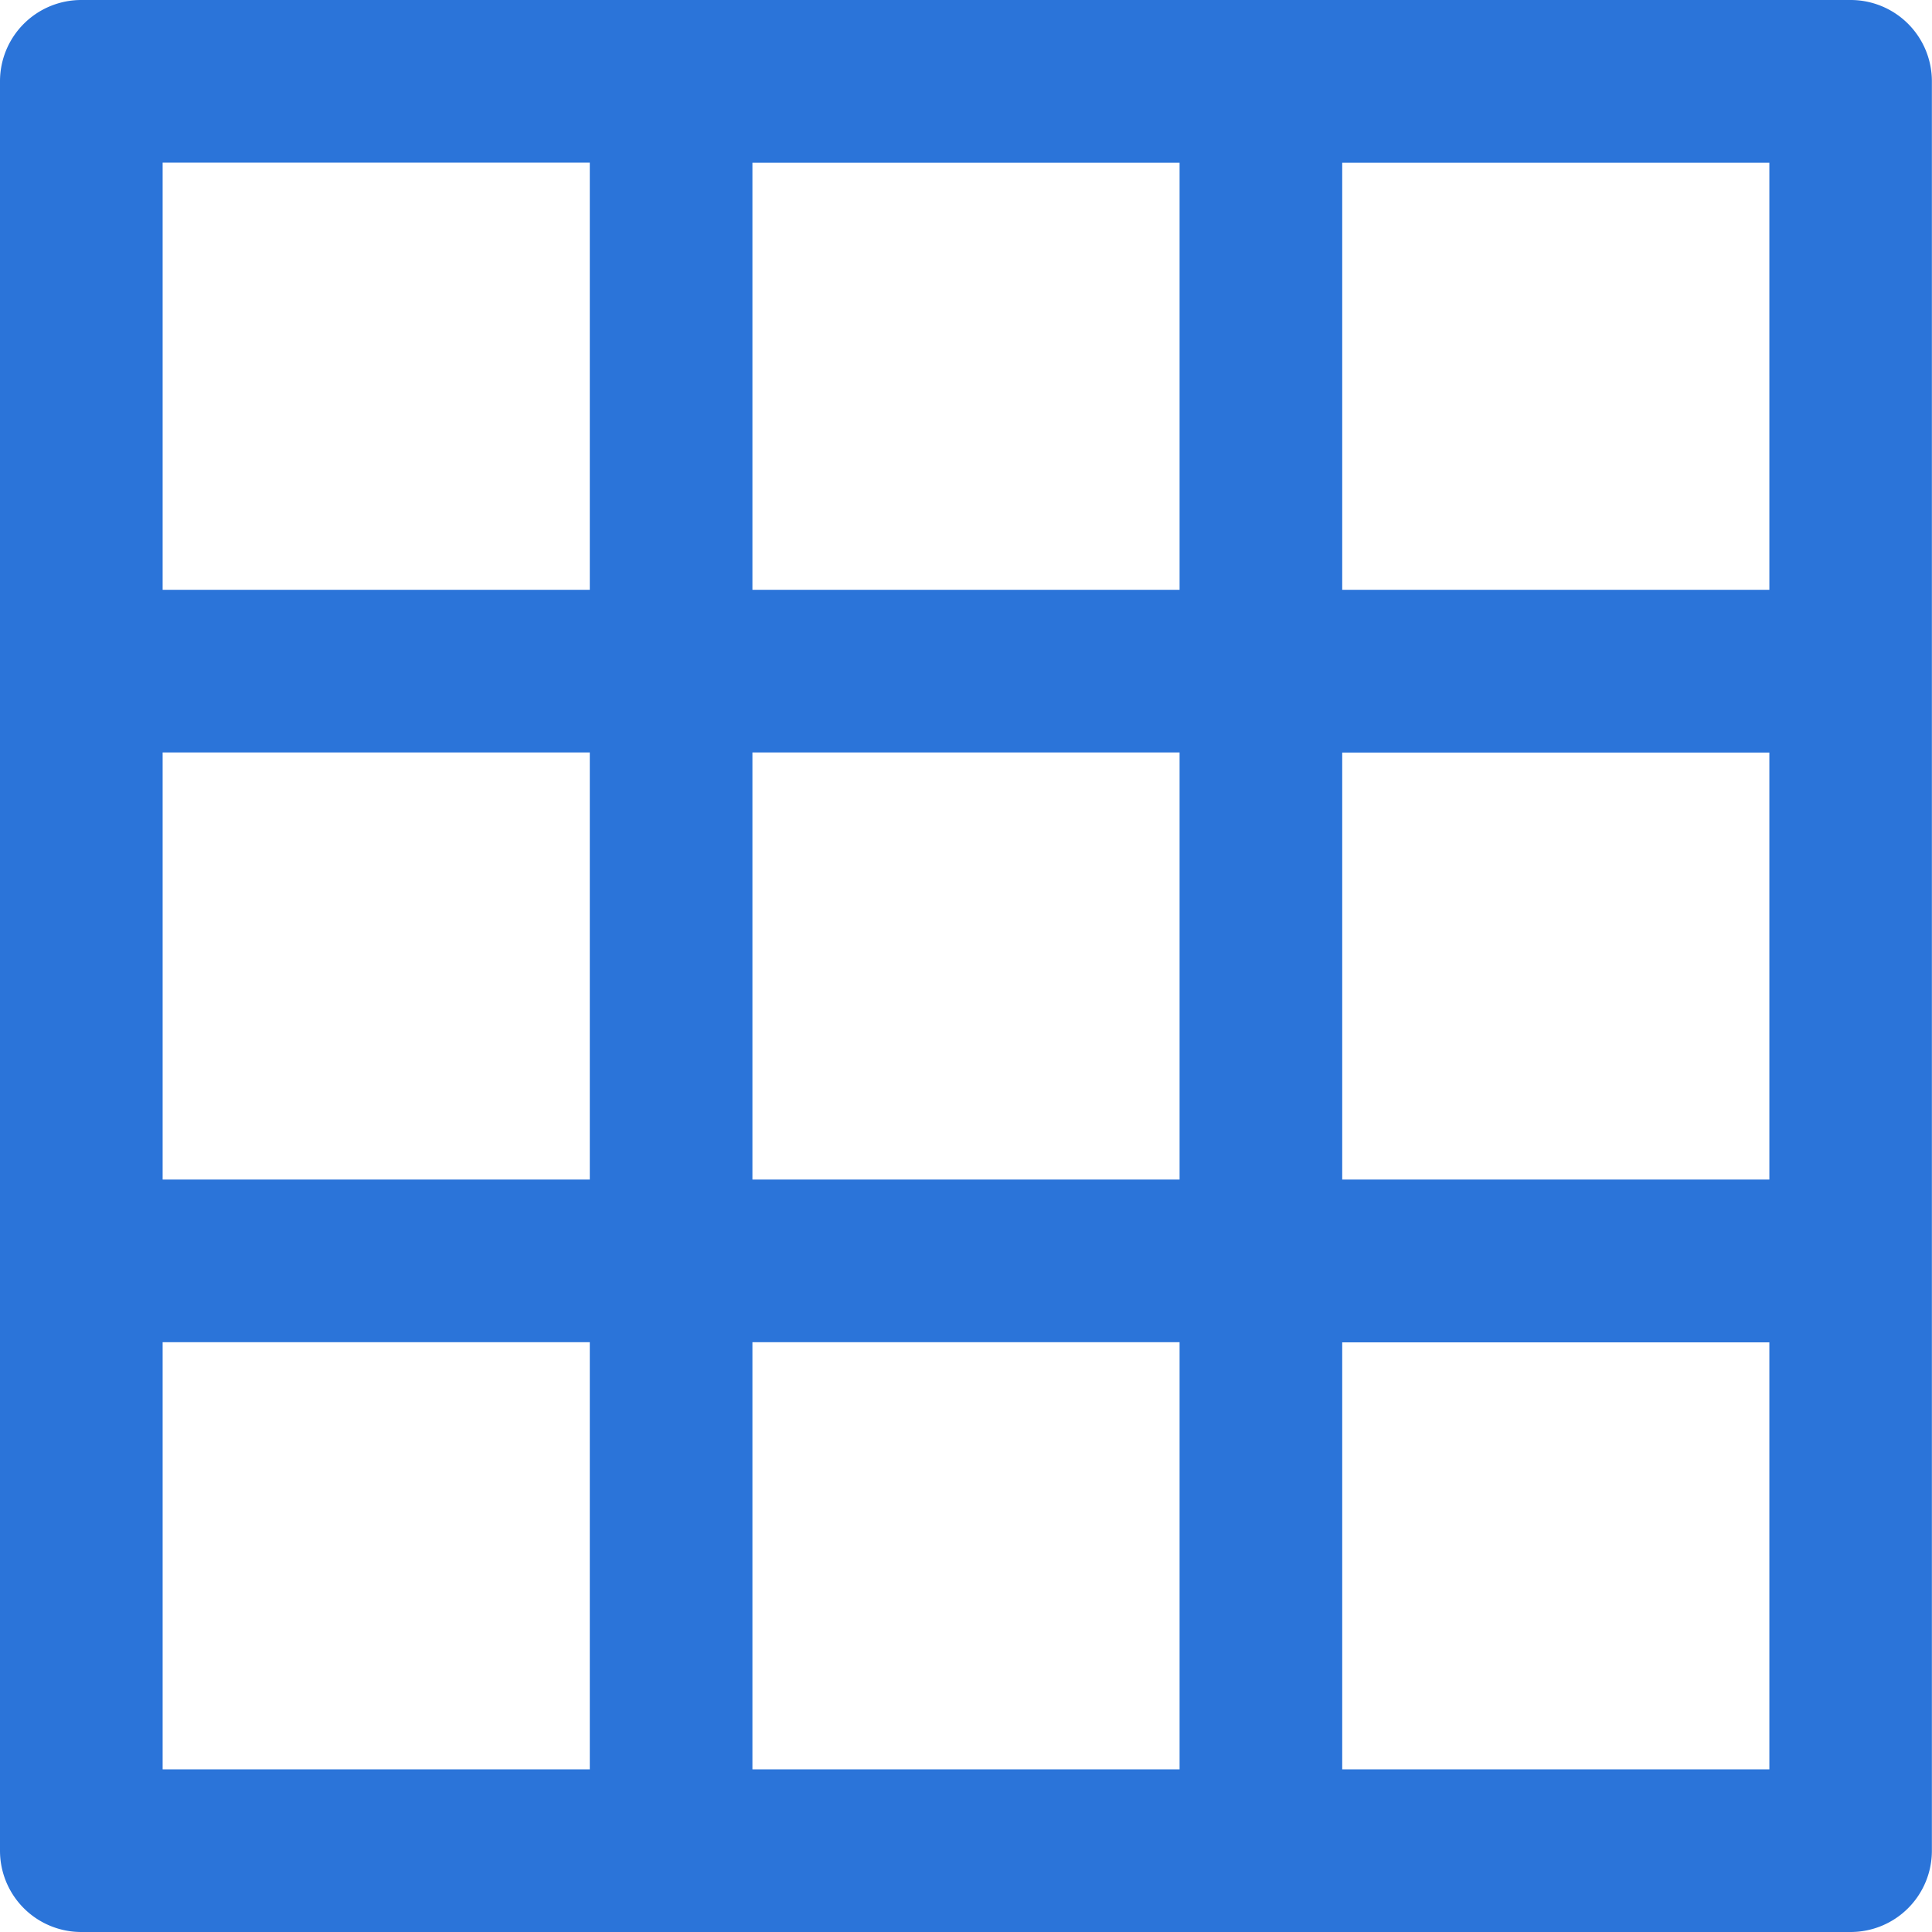
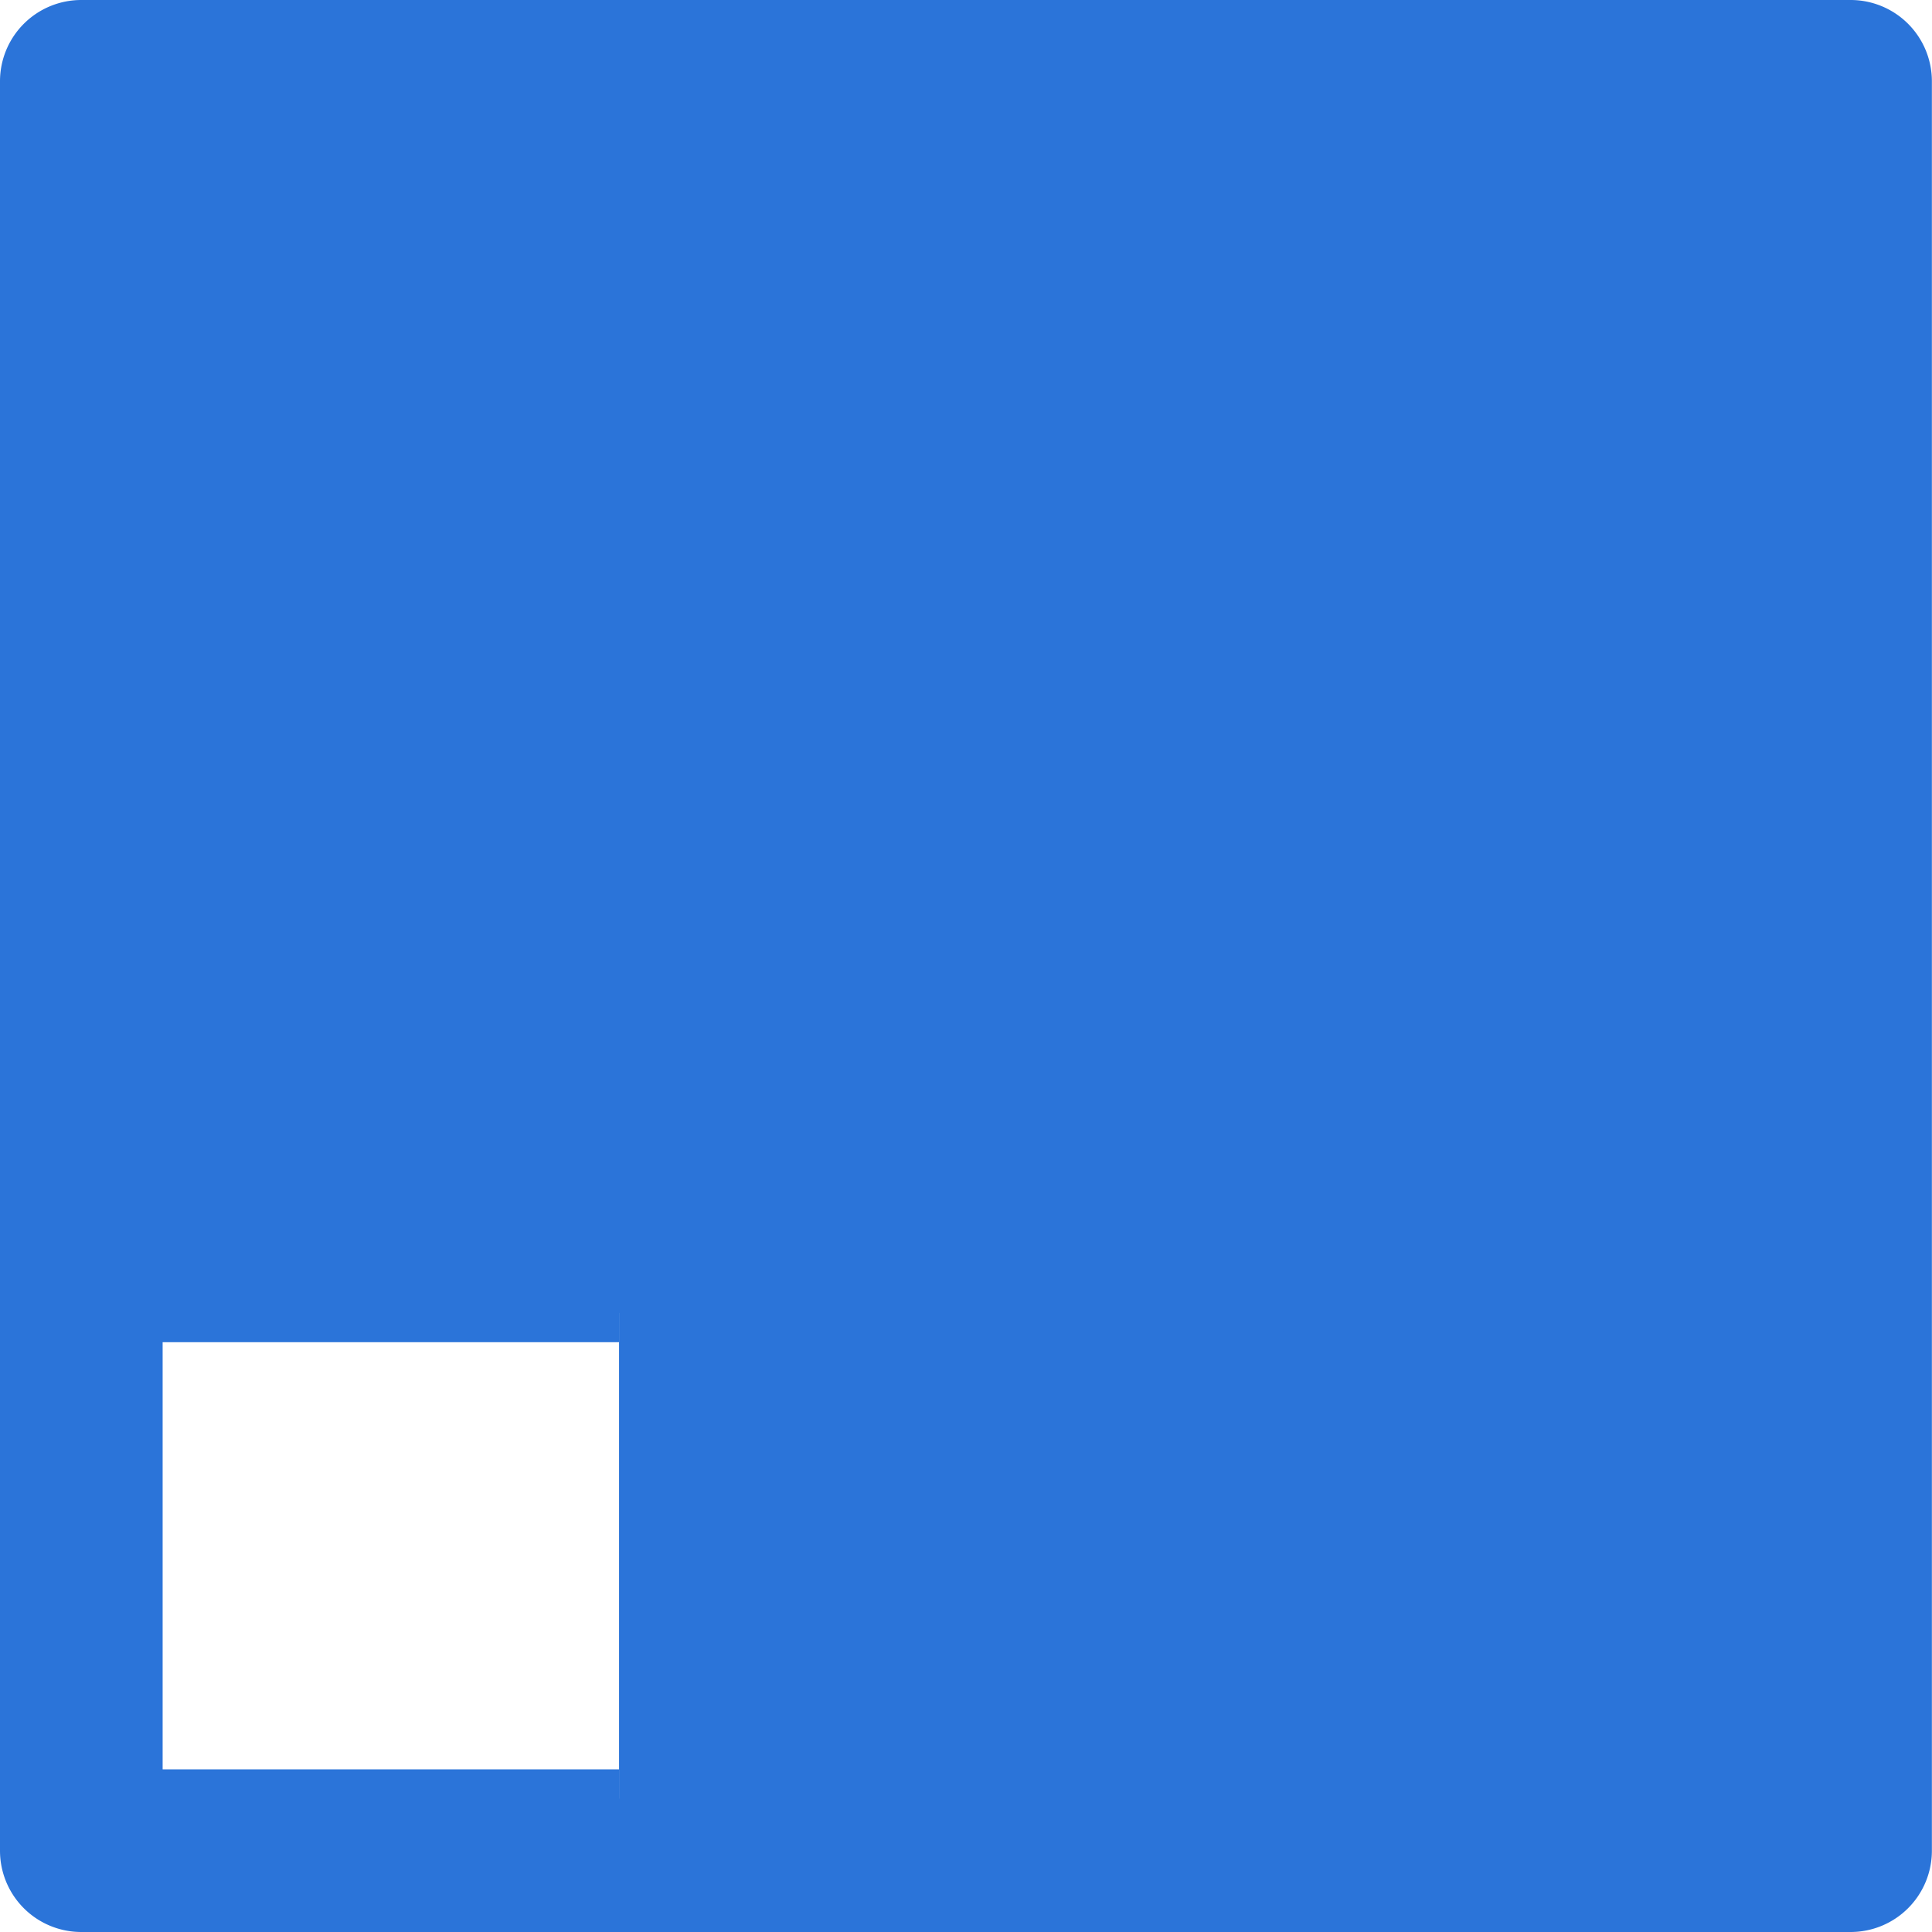
<svg xmlns="http://www.w3.org/2000/svg" width="16.5" height="16.5" viewBox="0 0 16.5 16.5">
  <g id="noun-table-95974" transform="translate(-97.75 -27.75)">
-     <path id="Path_33019" data-name="Path 33019" d="M113.556,28H98.444a.444.444,0,0,0-.444.444V43.556a.444.444,0,0,0,.444.444h15.111a.444.444,0,0,0,.444-.444V28.444A.444.444,0,0,0,113.556,28ZM103.037,43.111H98.889V38.963h4.148Zm0-5.037H98.889V33.926h4.148Zm0-5.037H98.889V28.889h4.148Zm5.037,10.074h-4.148V38.963h4.148Zm0-5.037h-4.148V33.926h4.148Zm0-5.037h-4.148V28.89h4.148Zm5.037,10.074h-4.148V38.964h4.148Zm0-5.037h-4.148V33.927h4.148Zm0-5.037h-4.148V28.89h4.148Z" fill="#2b74d9" stroke="#2b74d9" stroke-width="0.5" />
+     <path id="Path_33019" data-name="Path 33019" d="M113.556,28H98.444a.444.444,0,0,0-.444.444V43.556a.444.444,0,0,0,.444.444h15.111a.444.444,0,0,0,.444-.444V28.444A.444.444,0,0,0,113.556,28ZM103.037,43.111H98.889V38.963h4.148m0-5.037H98.889V33.926h4.148Zm0-5.037H98.889V28.889h4.148Zm5.037,10.074h-4.148V38.963h4.148Zm0-5.037h-4.148V33.926h4.148Zm0-5.037h-4.148V28.89h4.148Zm5.037,10.074h-4.148V38.964h4.148Zm0-5.037h-4.148V33.927h4.148Zm0-5.037h-4.148V28.89h4.148Z" fill="#2b74d9" stroke="#2b74d9" stroke-width="0.5" />
  </g>
</svg>